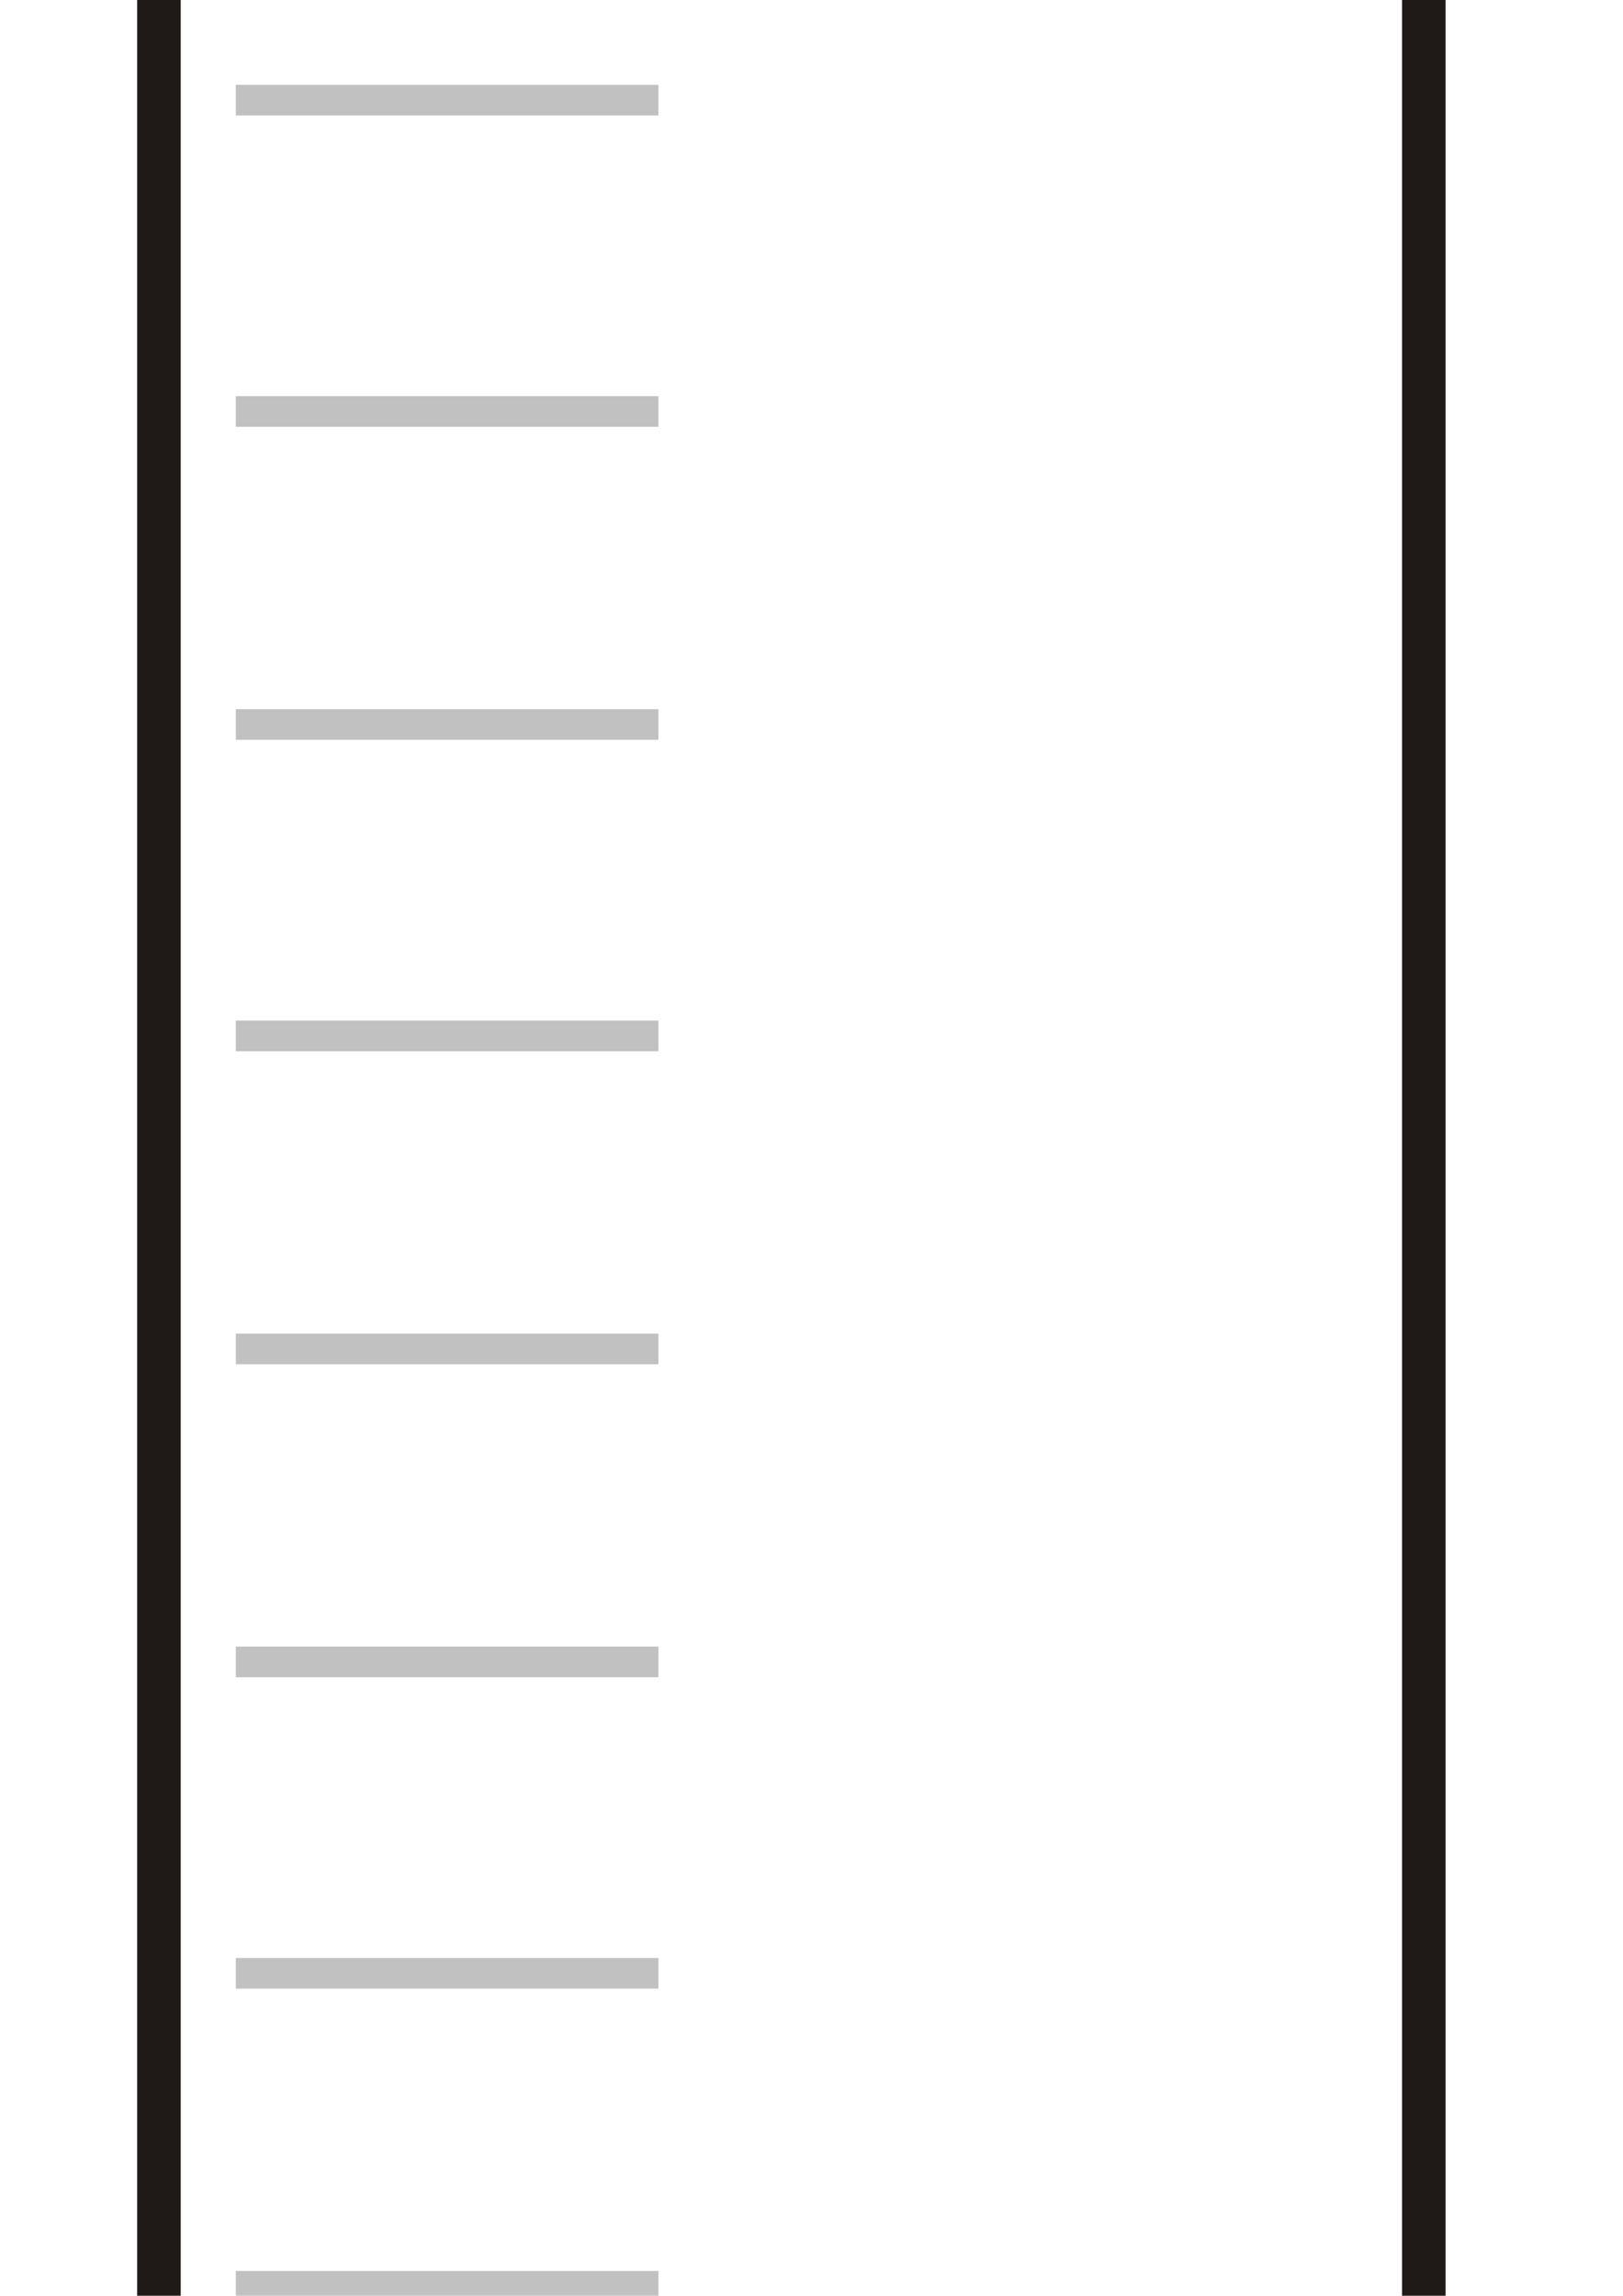
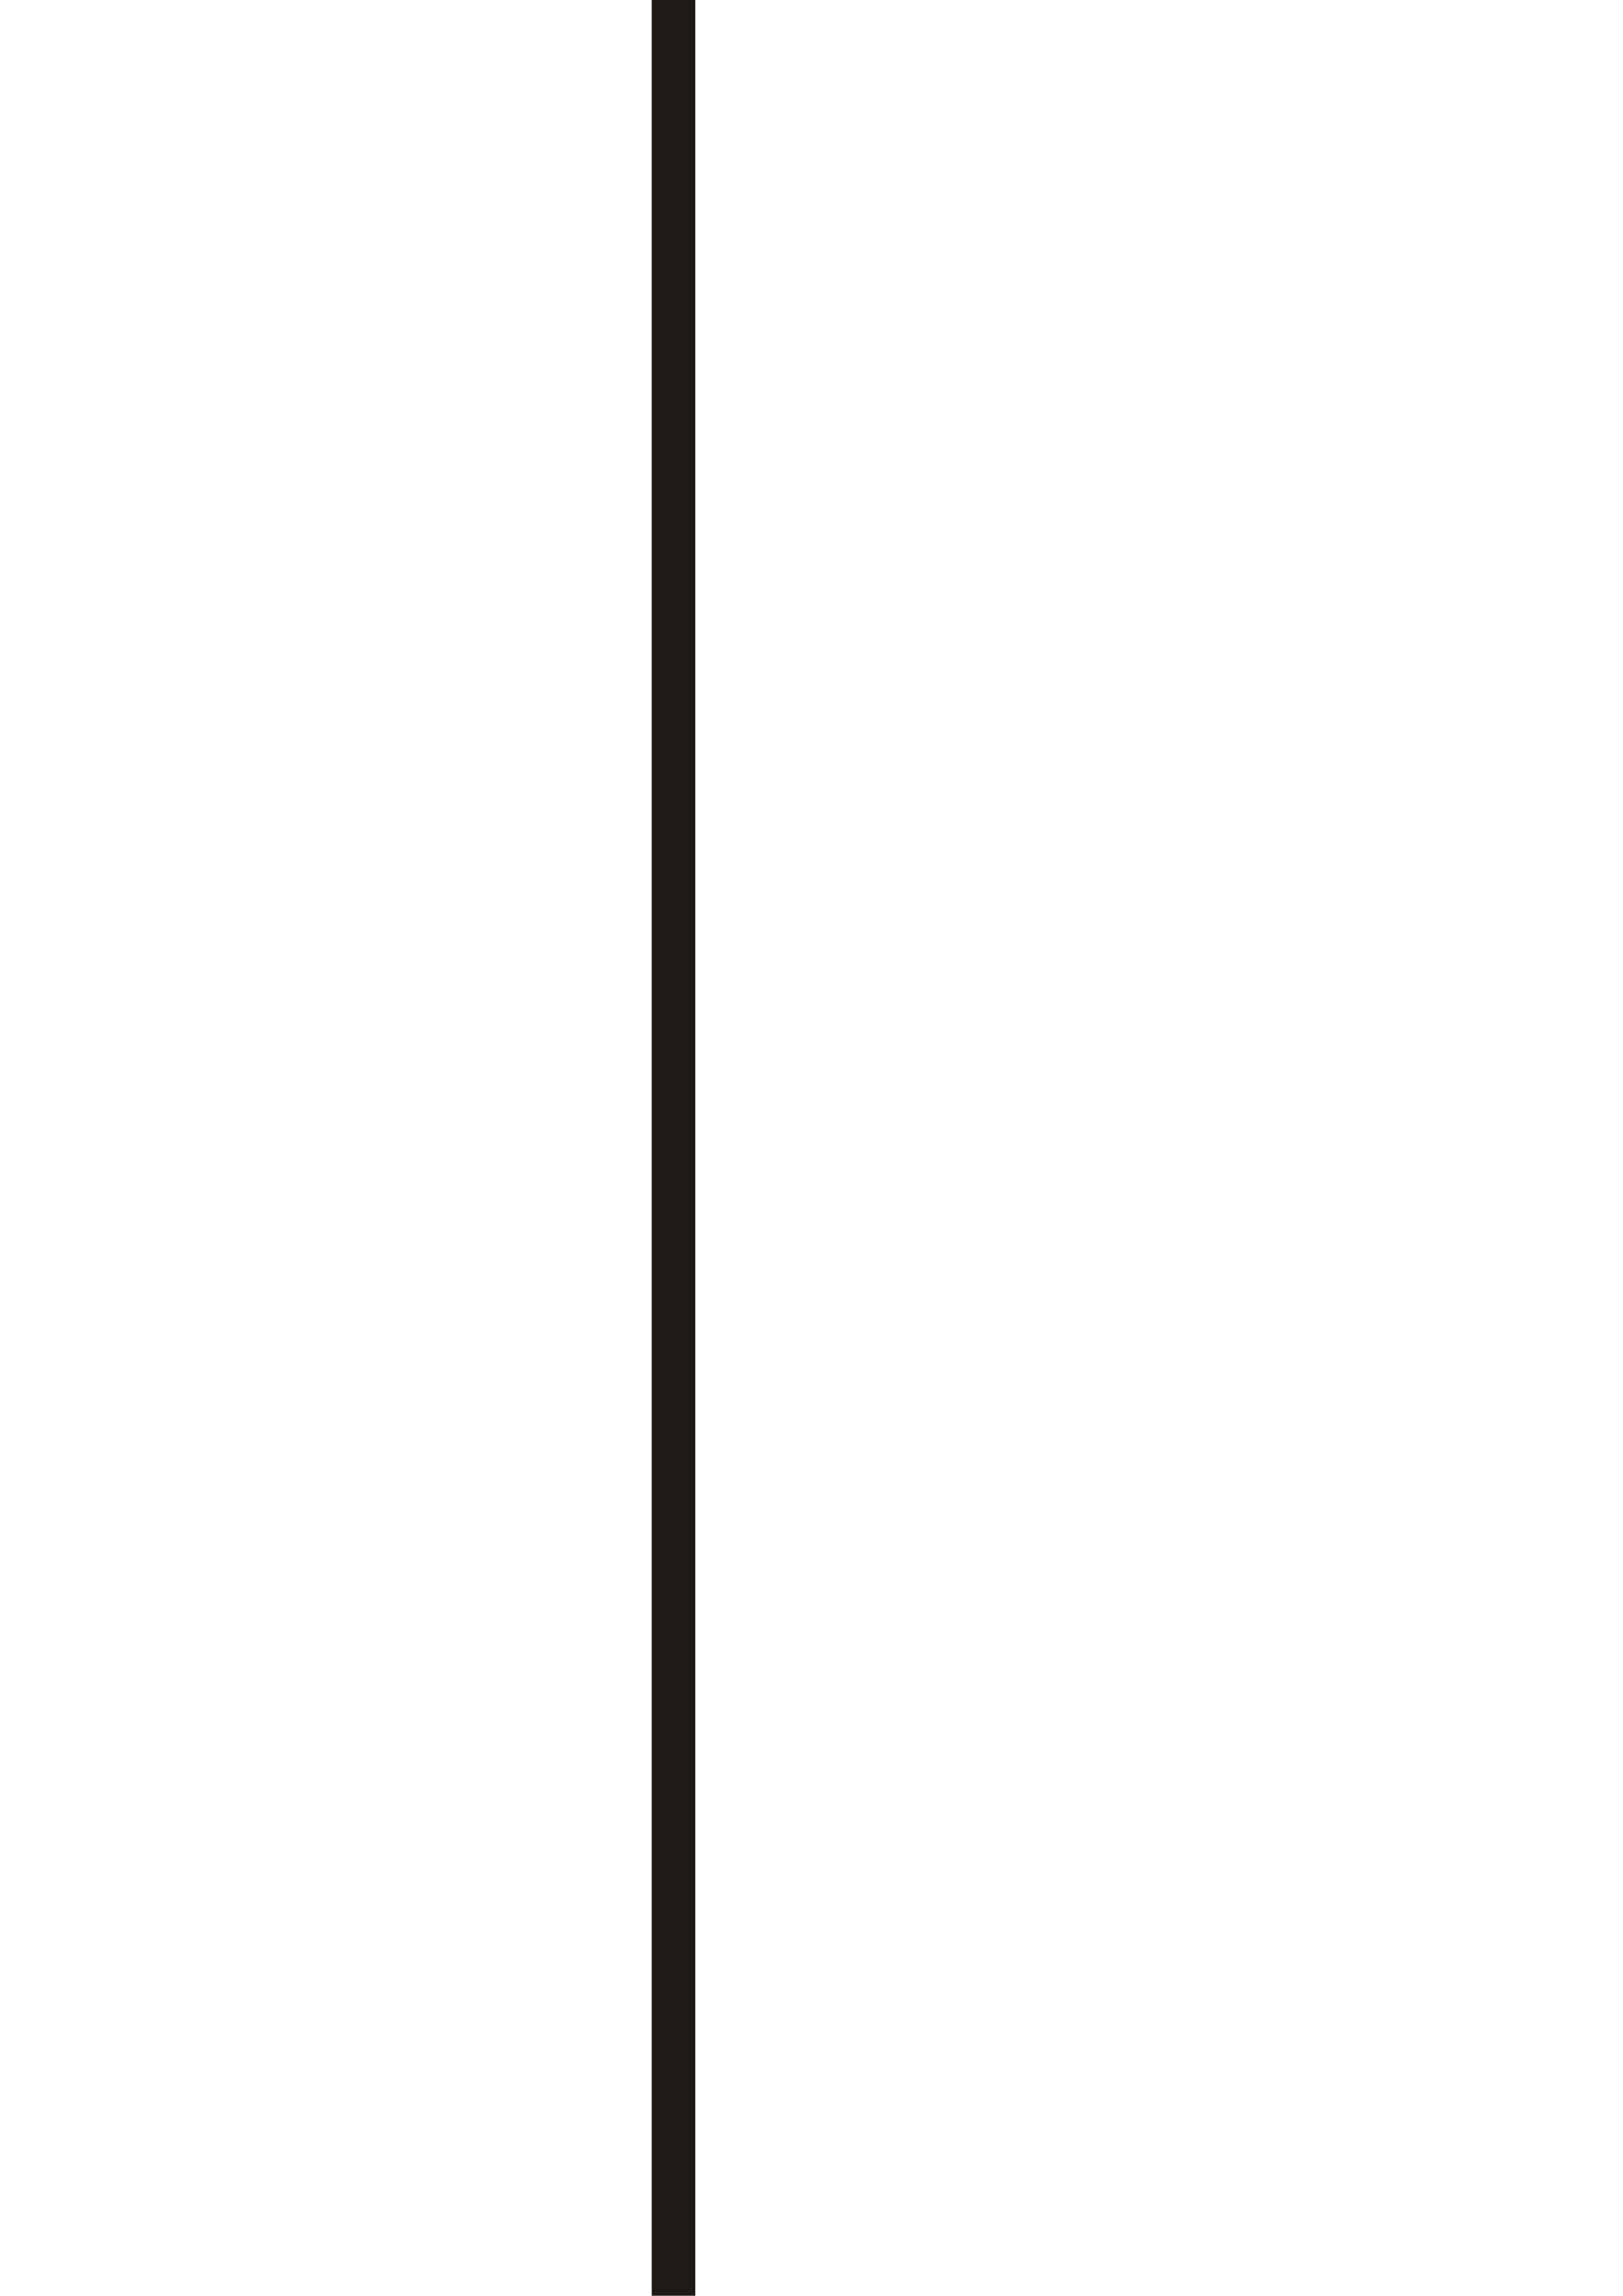
<svg xmlns="http://www.w3.org/2000/svg" width="8000" height="11314">
  <title>falcon blue</title>
  <defs>.str0 {stroke:#C2C1C1;stroke-width:19}
    .str1 {stroke:#1F1A17;stroke-width:27;stroke-linecap:round;stroke-linejoin:round}
    .fil1 {fill:none}
    .fil3 {fill:#1F1A17}
    .fil4 {fill:#BB825B}
    .fil0 {fill:url(#id0)}
    .fil2 {fill:url(#id1)}</defs>
  <g>
    <title>Layer 1</title>
-     <path stroke="#1f1a17" class="fil1 str1" d="m7018.151,15621.445c0,342.794 -1579.131,2216.28 -2536.424,3101.187c-294.553,263.086 -867.287,279.028 -1170.02,0c-965.484,-876.986 -2536.423,-2758.393 -2528.241,-3101.187l0,-18216.384l6234.685,0l0,18216.384l0,0z" id="path31" stroke-linejoin="round" stroke-linecap="round" stroke-width="214.687" fill="none" />
+     <path stroke="#1f1a17" class="fil1 str1" d="m7018.151,15621.445c-294.553,263.086 -867.287,279.028 -1170.02,0c-965.484,-876.986 -2536.423,-2758.393 -2528.241,-3101.187l0,-18216.384l6234.685,0l0,18216.384l0,0z" id="path31" stroke-linejoin="round" stroke-linecap="round" stroke-width="214.687" fill="none" />
    <path class="fil2" d="m395.223,-2553.36l7172.138,0l0,-3788.074l-7172.138,0l0,3788.074z" id="path35" fill="#ffaaaa" />
    <g id="g39" transform="matrix(8.097,0,0,10.102,-29069.33,-83779.75) " fill="#6c3700" opacity="0.8">
      <path class="fil4" d="m3660.437,7680l0,348l-19,0l0,-348l19,0zm29,0l0,348l-19,0l0,-348l19,0zm39,0l0,348l-19,0l0,-348l19,0zm49,0l0,348l-19,0l0,-348l19,0zm59,0l0,348l-19,0l0,-348l19,0zm69,0l0,348l-19,0l0,-348l19,0zm78,0l0,348l-19,0l0,-348l19,0zm88,0l0,348l-19,0l0,-348l19,0zm412,0l0,348l-19,0l0,-348l19,0zm-29,0l0,348l-19,0l0,-348l19,0zm-39,0l0,348l-19,0l0,-348l19,0zm-49,0l0,348l-19,0l0,-348l19,0zm-59,0l0,348l-19,0l0,-348l19,0zm-69,0l0,348l-19,0l0,-348l19,0zm-78,0l0,348l-19,0l0,-348l19,0z" id="path41" fill-opacity="0.402" fill="#6c3700" />
    </g>
    <path d="m231.597,-6476.388l0,4059.878l7387.144,0l0,-4059.878l-7387.144,0zm214.286,270.416l6962.858,0l0,3519.045l-6962.858,0l0,-3519.045z" id="rect2206" fill="#000000" />
-     <path class="fil1 str0" d="m1162.428,2028.009l2083.26,0m-2083.26,1542.566l2083.26,0m-2083.26,1534.615l2083.26,0m-2083.26,1542.566l2083.26,0m-2083.26,1542.566l2083.26,0m-2083.26,1534.615l2083.26,0m-2083.26,1542.566l2083.26,0m-2083.26,1534.615l2083.26,0m-2083.26,1542.566l2083.26,0m-2083.26,1534.615l2083.26,0m-2083.26,-15385.905l2083.26,0" id="path29" stroke-width="151.076" stroke="#c2c1c1" fill="none" />
    <ellipse stroke="#ff7b00" transform="rotate(40.696 4470.61,17557.689) " ry="1452.124" rx="681.808" id="svg_1" cy="17557.689" cx="4470.611" stroke-linecap="round" stroke-linejoin="round" stroke-dasharray="null" stroke-width="214.687" fill="#ff7f00" />
    <path stroke="#ff7b00" transform="rotate(82.324 5698.981,16953.43) " id="svg_2" d="m4499.928,18160.732l0,-2414.605l2398.108,2414.605l-2398.108,0z" stroke-linecap="round" stroke-linejoin="round" stroke-dasharray="null" stroke-width="214.687" fill="#ff7f00" />
    <ellipse stroke="#ff7b00" transform="rotate(7.001 5534.724,14891.56) " ry="2153.274" rx="1359.801" id="svg_3" cy="14891.56" cx="5534.724" stroke-linecap="round" stroke-linejoin="round" stroke-dasharray="null" stroke-width="214.687" fill="#ff7f00" />
    <path id="svg_6" d="m4578.069,18111.436l641.387,-488.756l505.109,-448.985l336.739,-448.985l505.109,-673.478" stroke-linecap="round" stroke-linejoin="round" stroke-dasharray="null" stroke-width="214.687" stroke="#ff7b00" fill="none" />
  </g>
</svg>